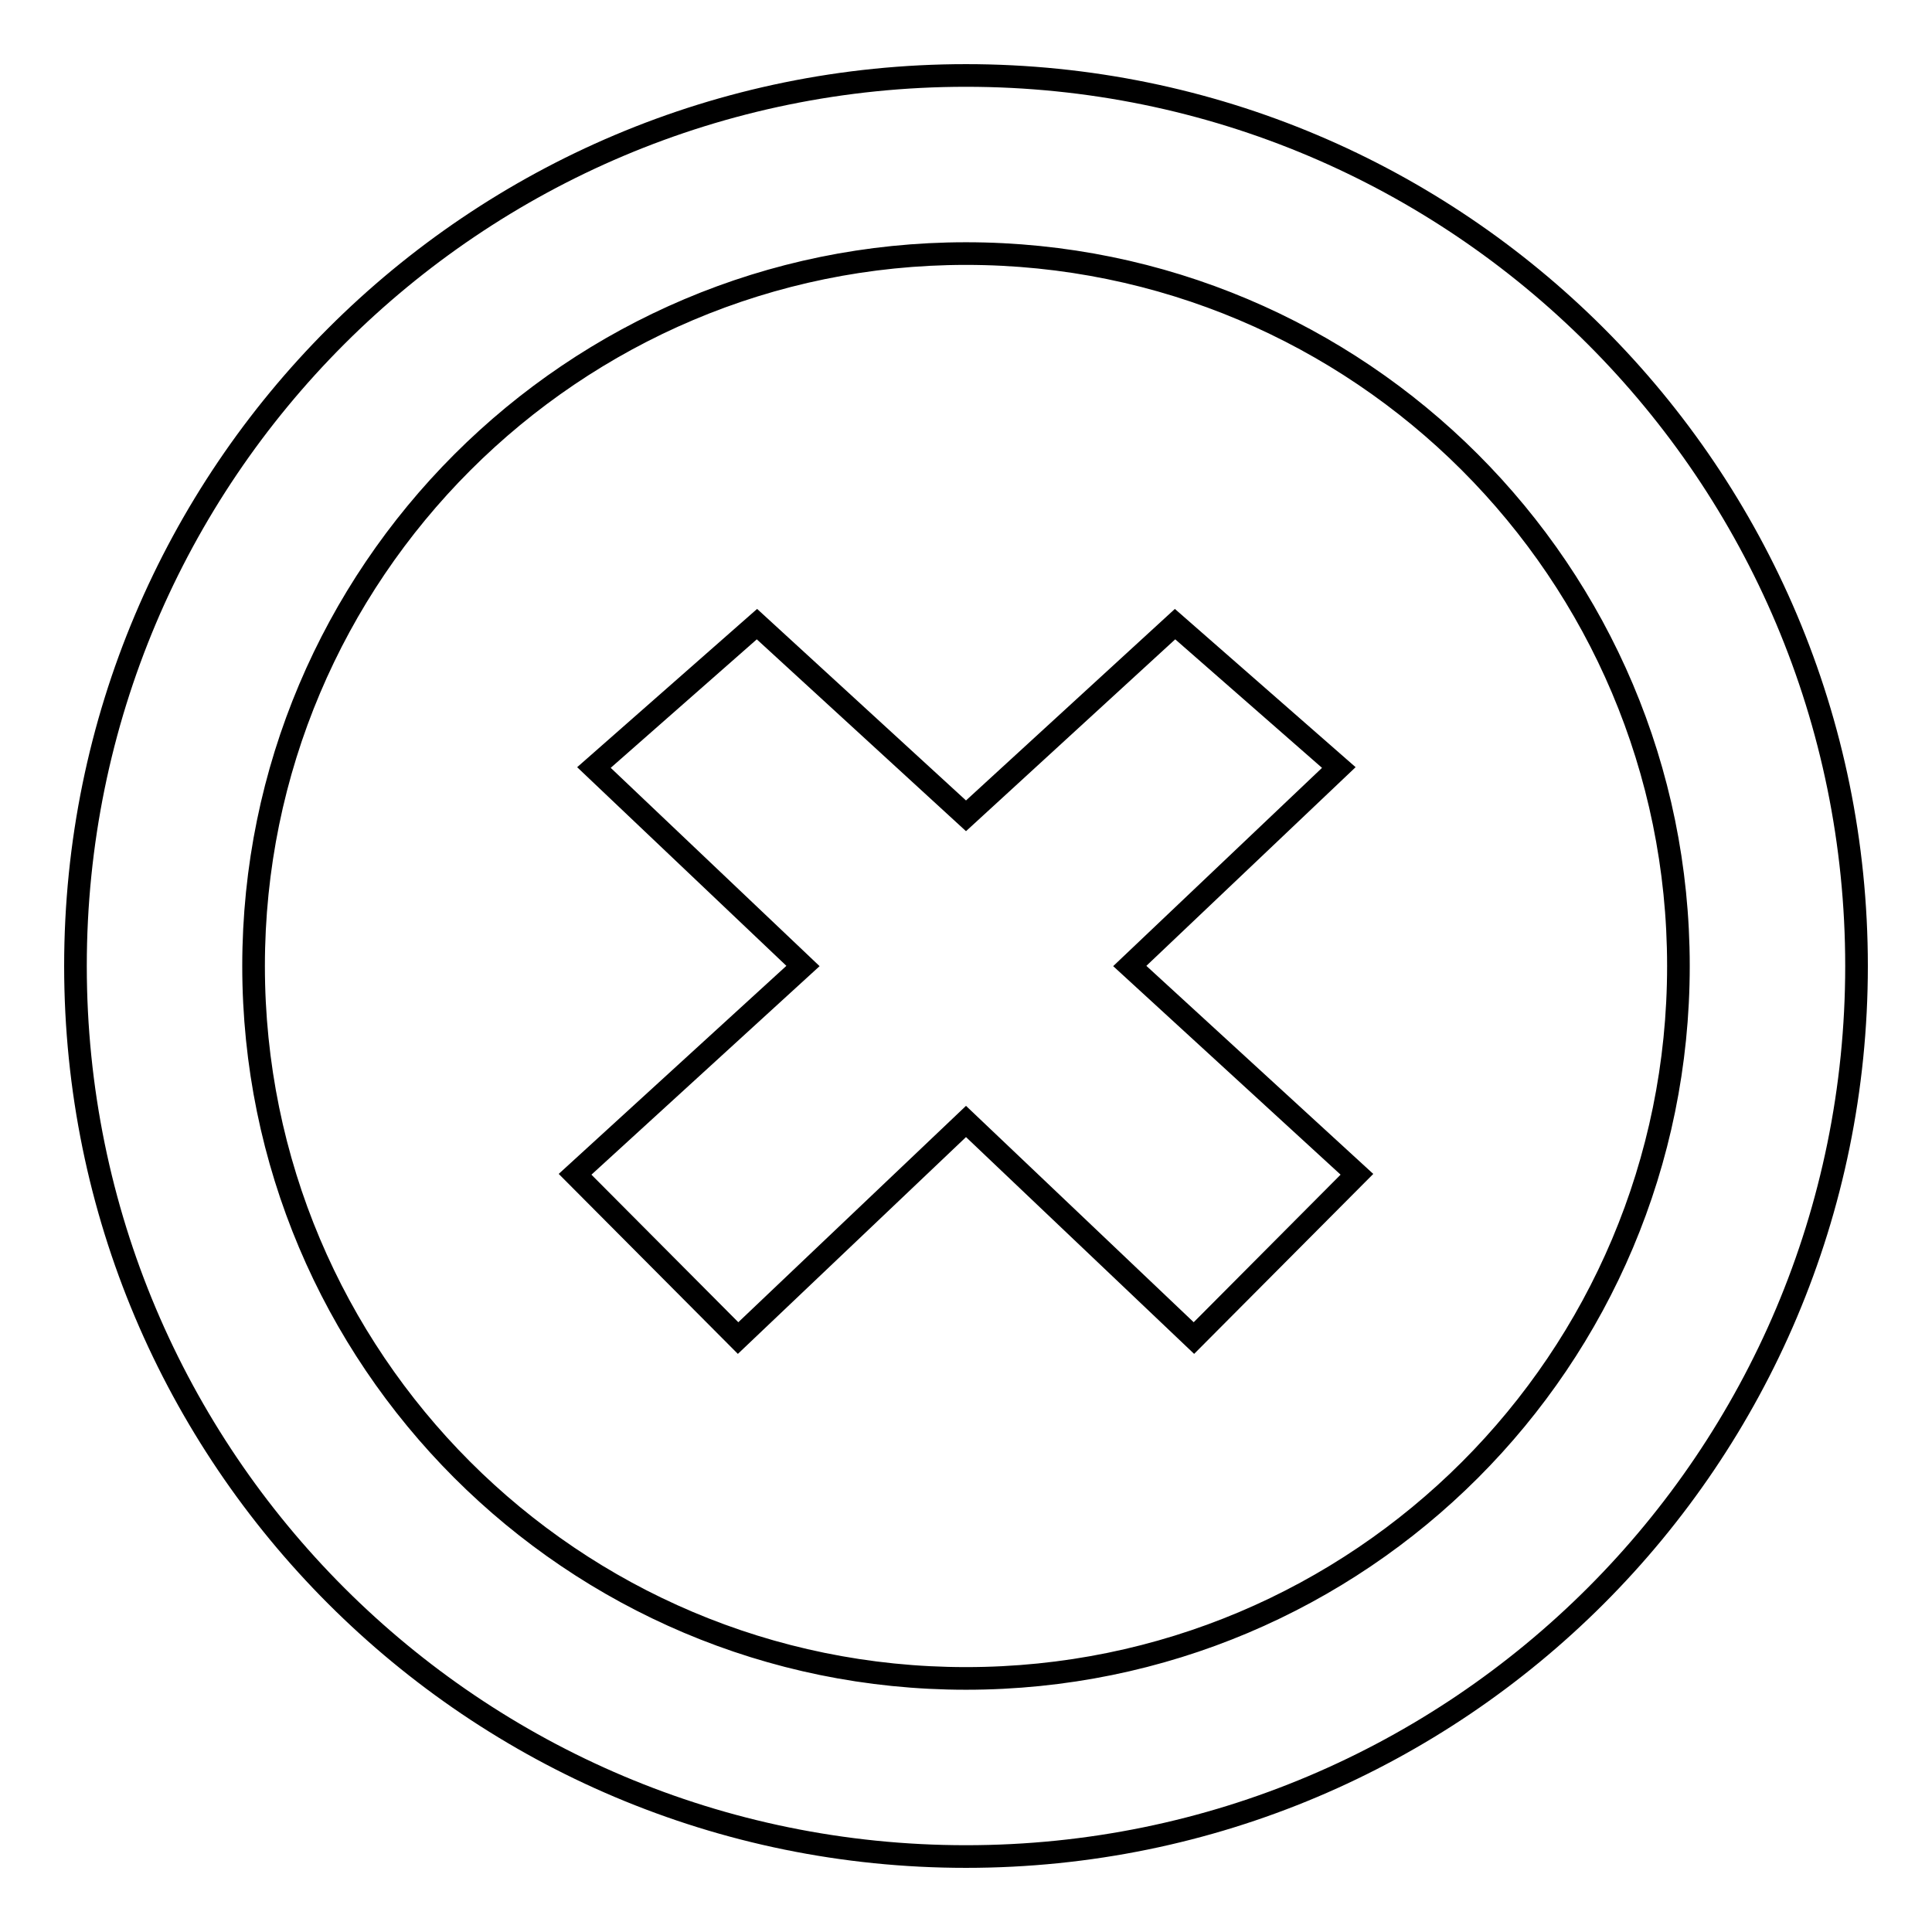
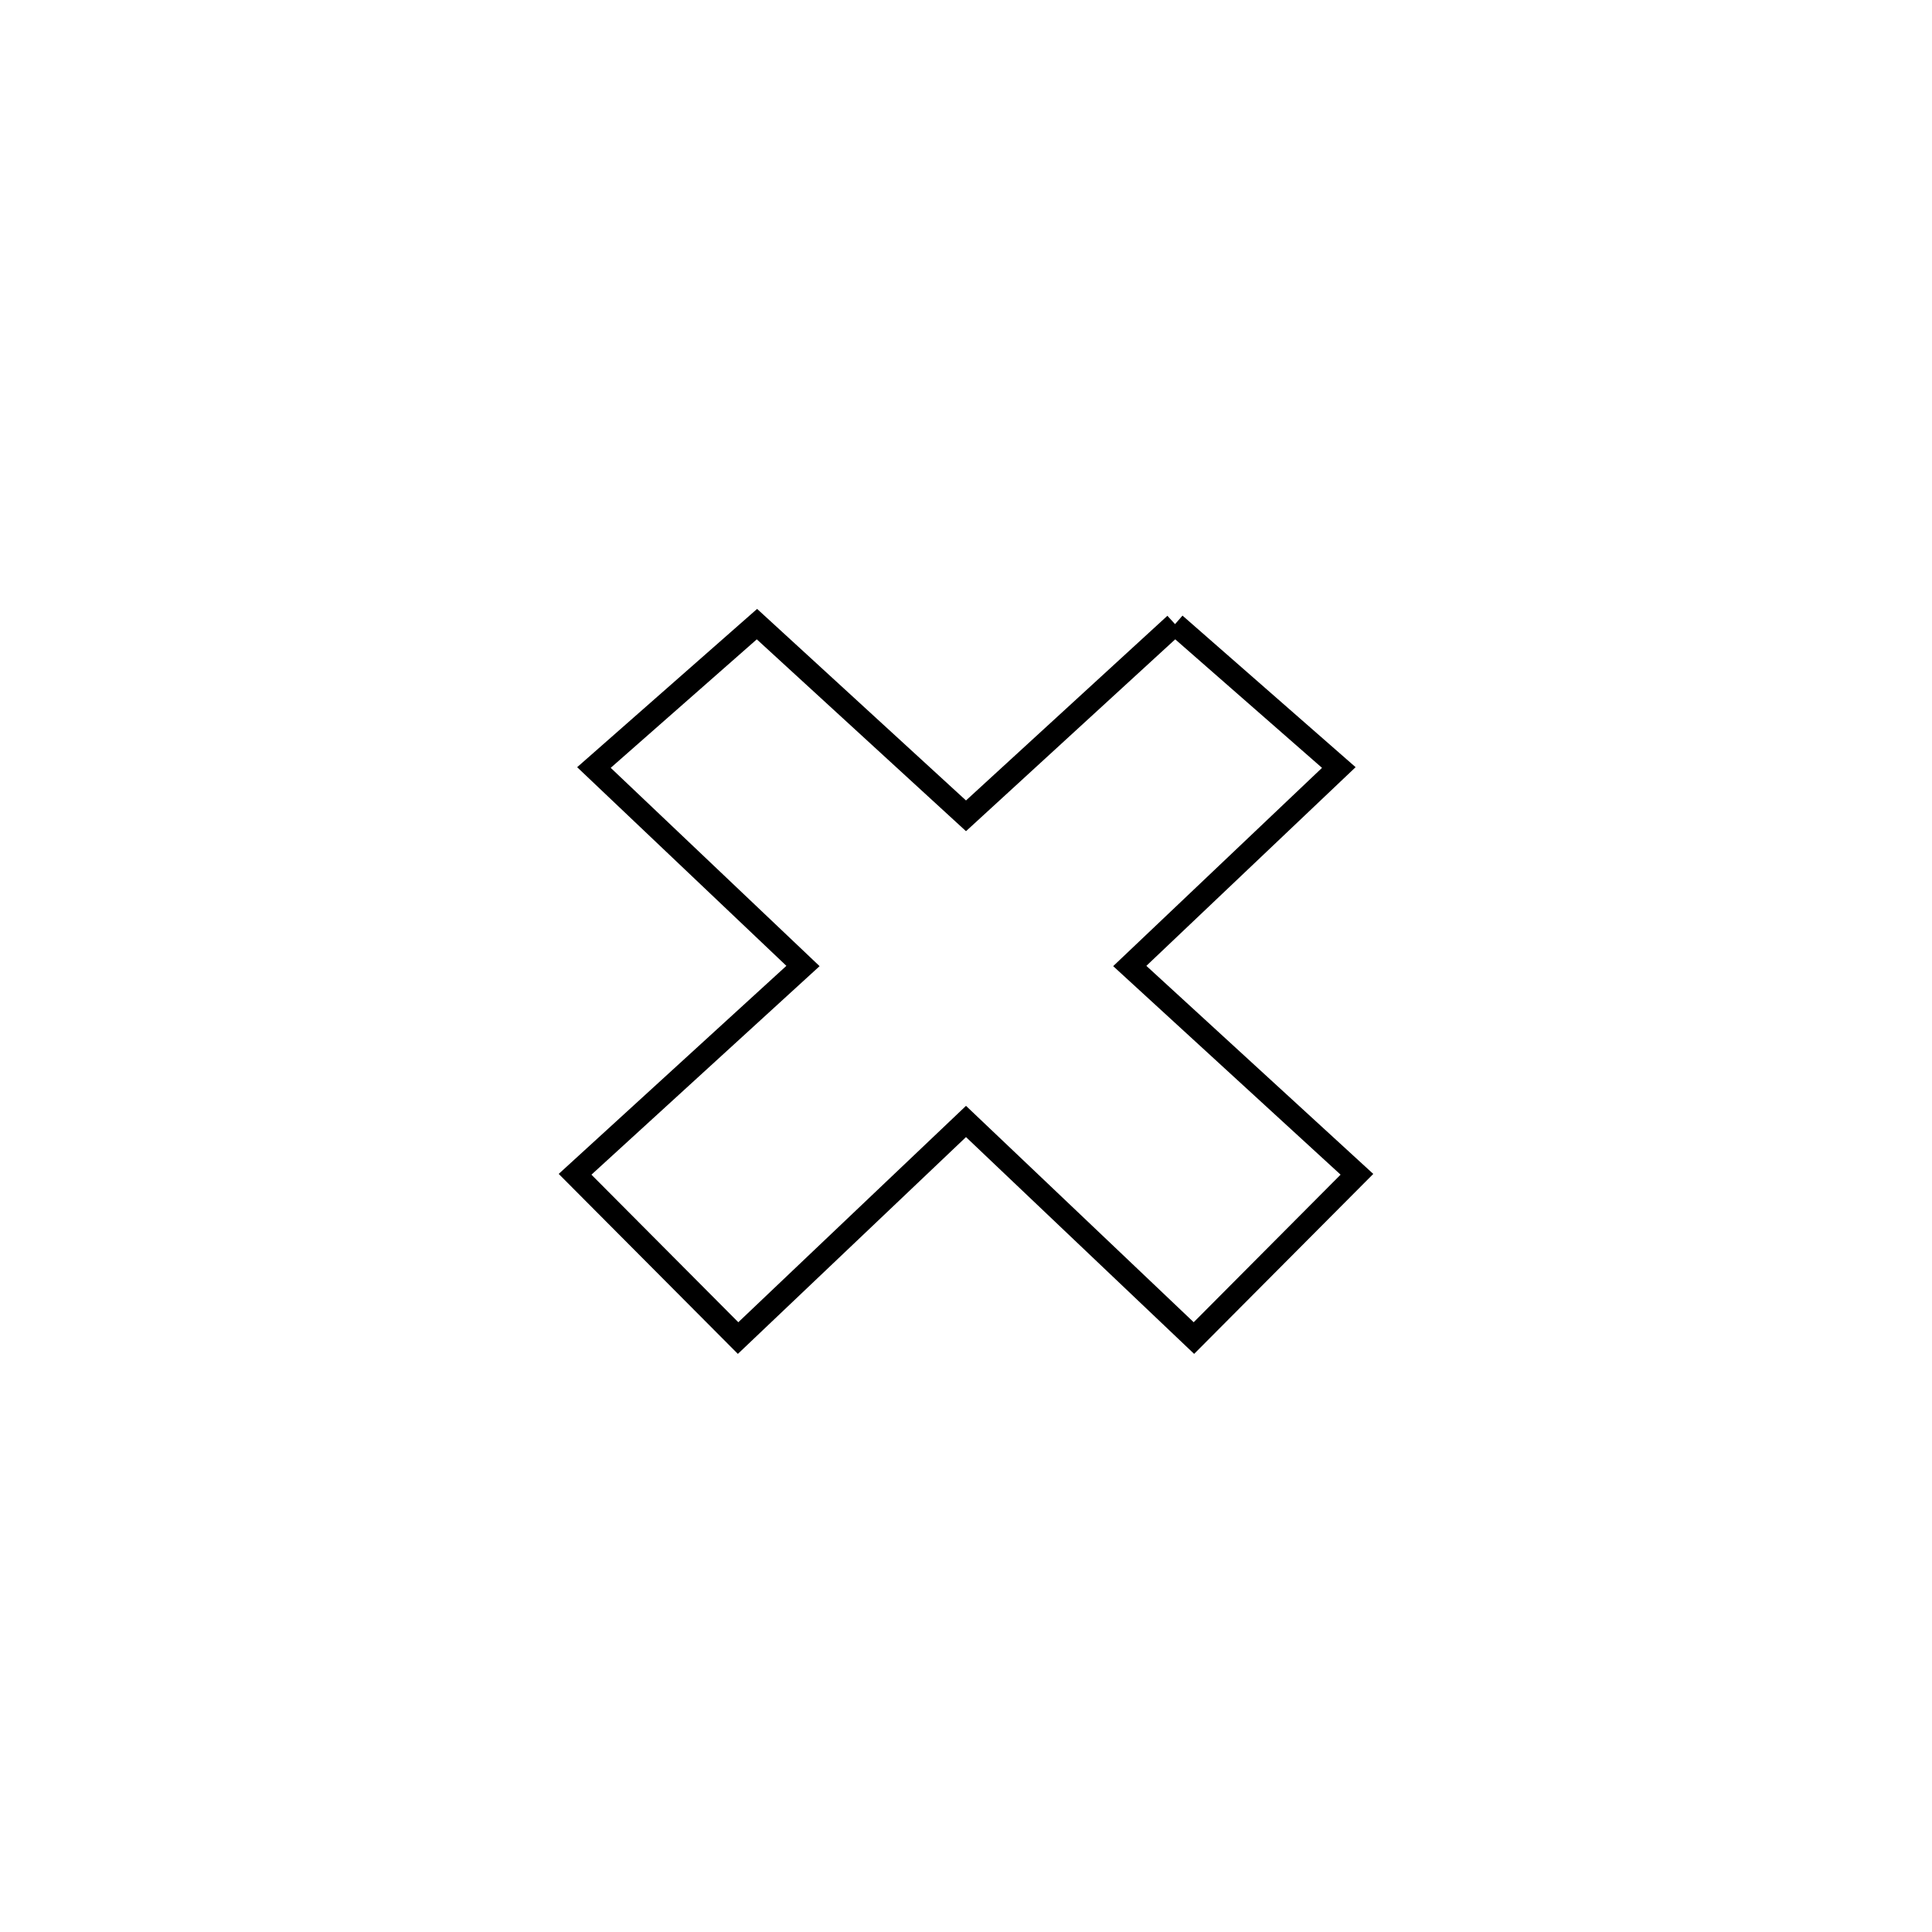
<svg xmlns="http://www.w3.org/2000/svg" version="1.1" x="0px" y="0px" viewBox="0 0 256 256" enable-background="new 0 0 256 256" xml:space="preserve">
  <g>
    <g>
-       <path stroke-width="3" fill-opacity="0" stroke="#000000" d="M10,128C10,62.8,62.8,10,128,10c65.2,0,118,52.8,118,118c0,65.2-52.8,118-118,118C62.8,246,10,193.2,10,128z M33.6,128c0,52.1,42.2,94.4,94.4,94.4s94.4-42.2,94.4-94.4S180.1,33.6,128,33.6S33.6,75.9,33.6,128z" />
-       <path stroke-width="3" fill-opacity="0" stroke="#000000" d="M155.7,82.7L128,108.1l-27.7-25.4l-21.6,19l27.7,26.3l-30.2,27.6l21.6,21.7l30.2-28.7l30.2,28.7l21.6-21.7L149.7,128l27.7-26.3L155.7,82.7z" />
+       <path stroke-width="3" fill-opacity="0" stroke="#000000" d="M155.7,82.7L128,108.1l-27.7-25.4l-21.6,19l27.7,26.3l-30.2,27.6l21.6,21.7l30.2-28.7l30.2,28.7l21.6-21.7L149.7,128l27.7-26.3L155.7,82.7" />
    </g>
  </g>
</svg>